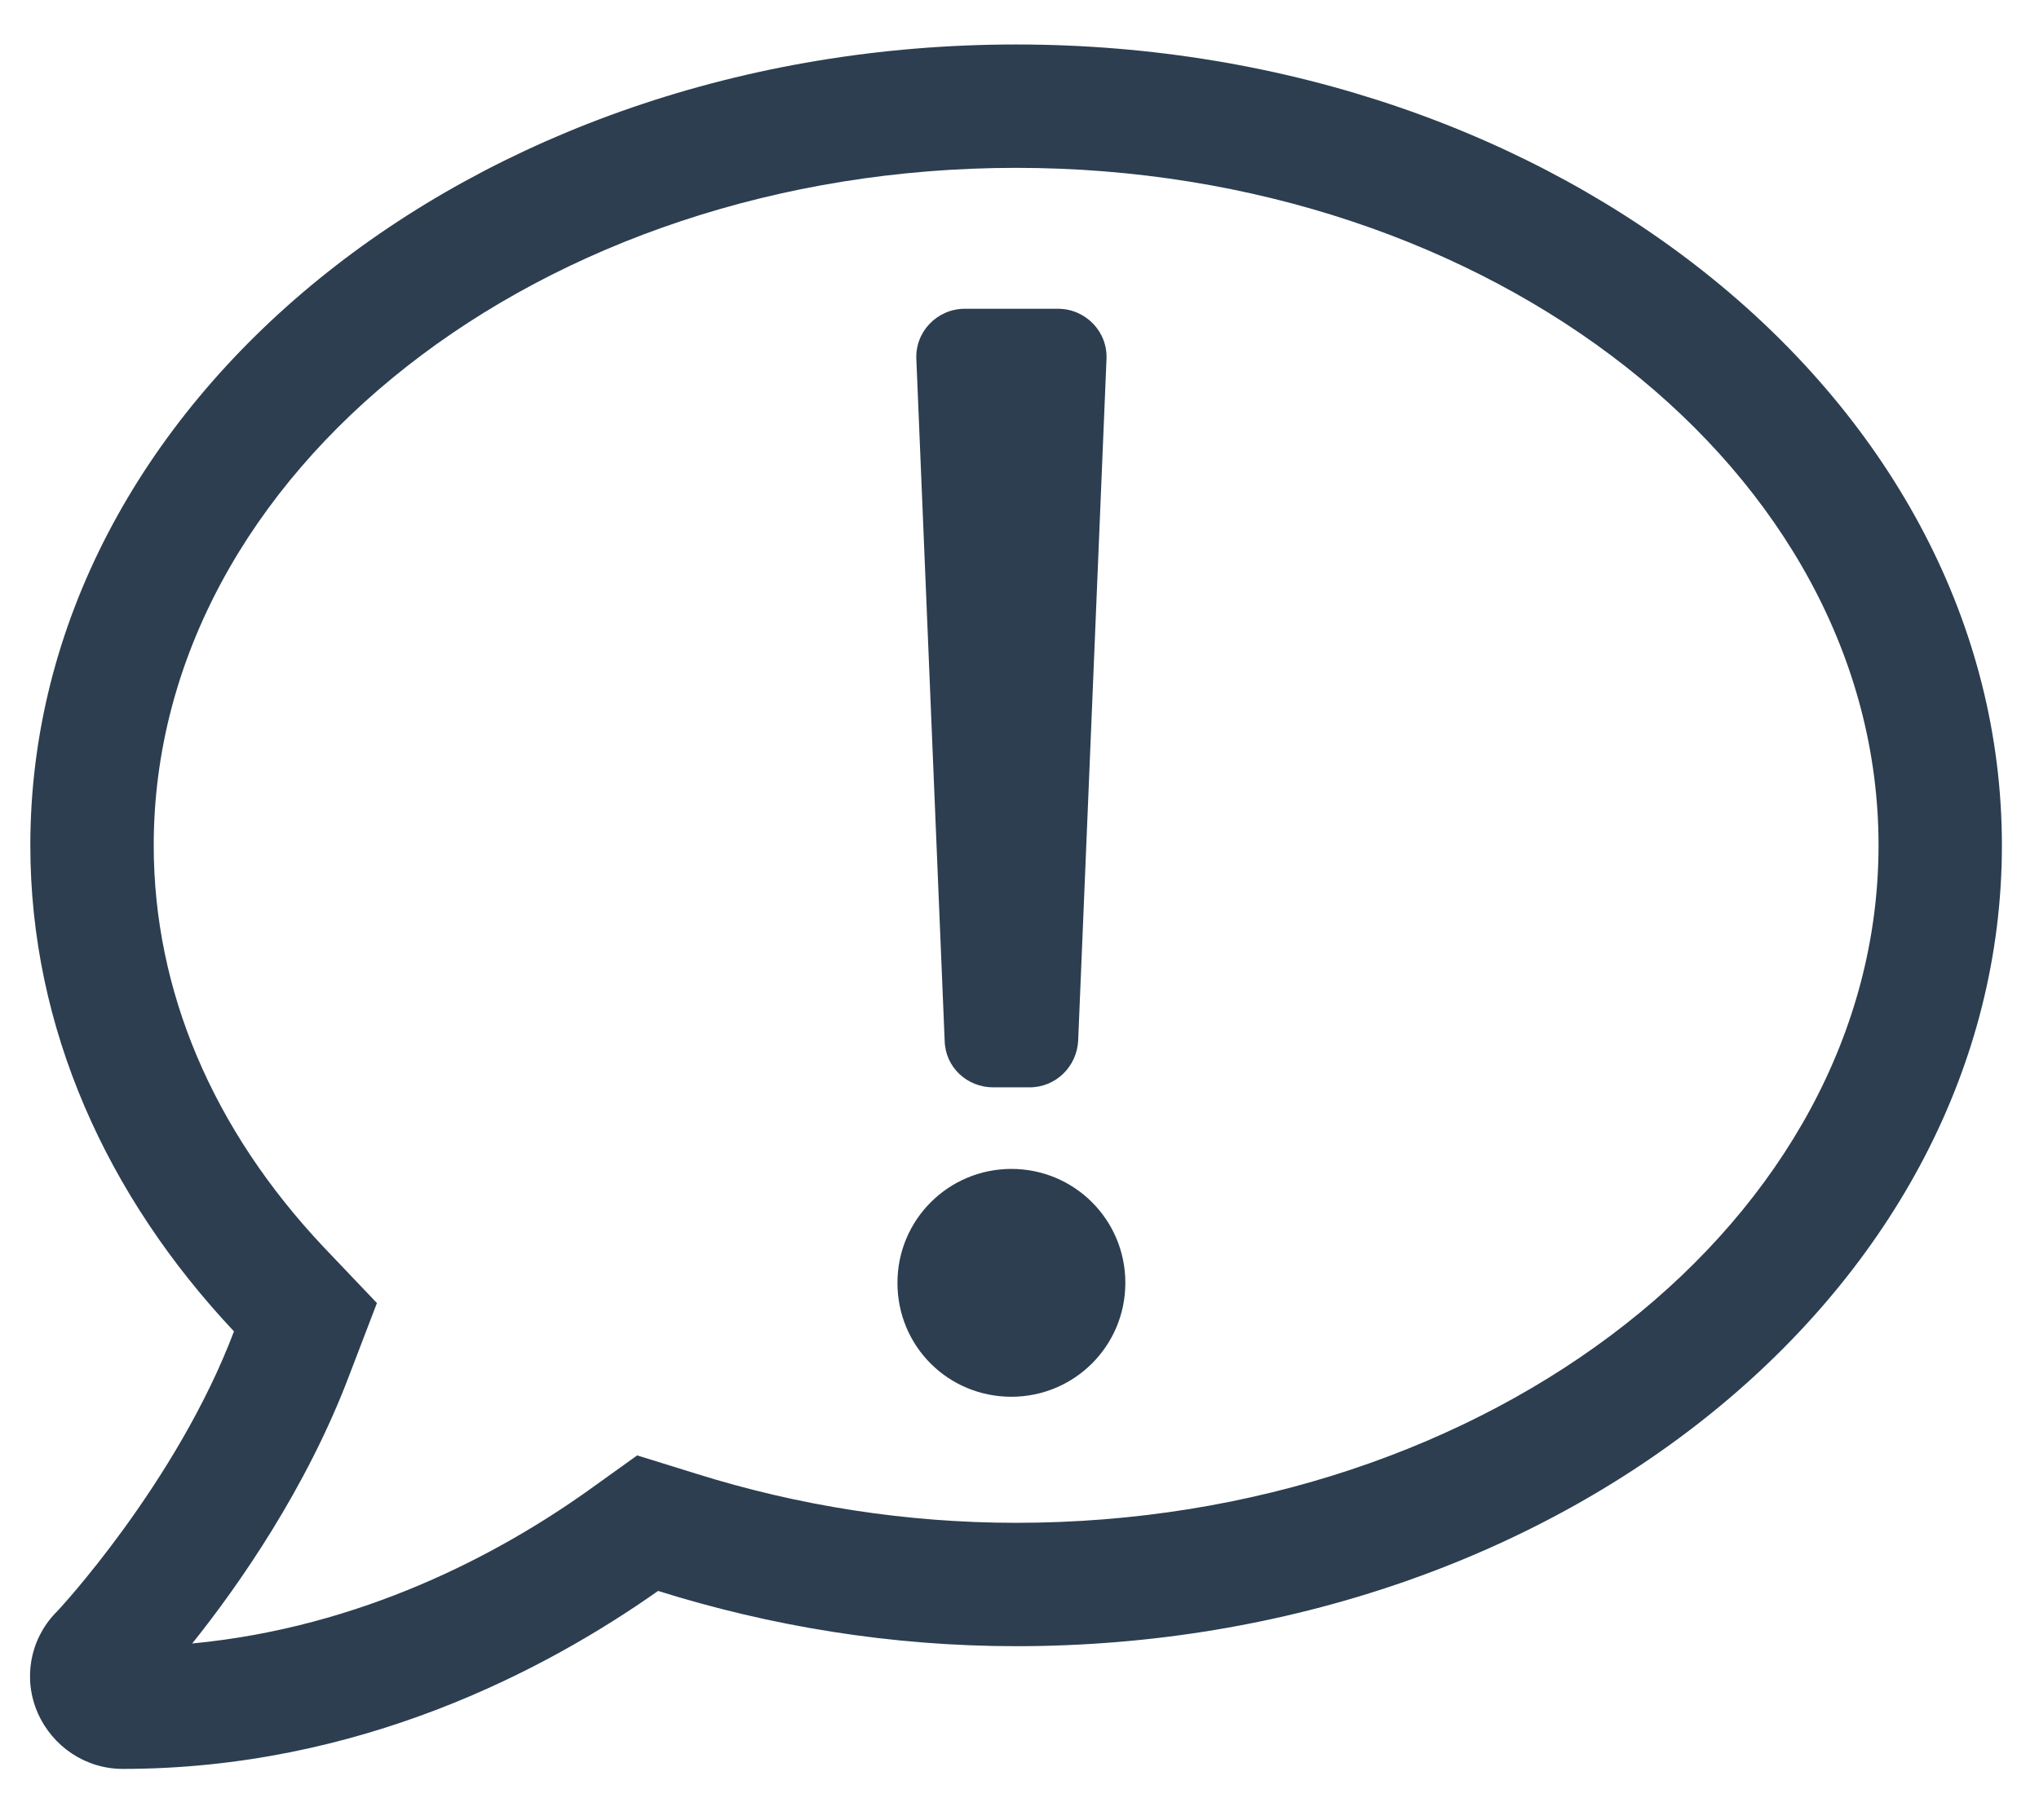
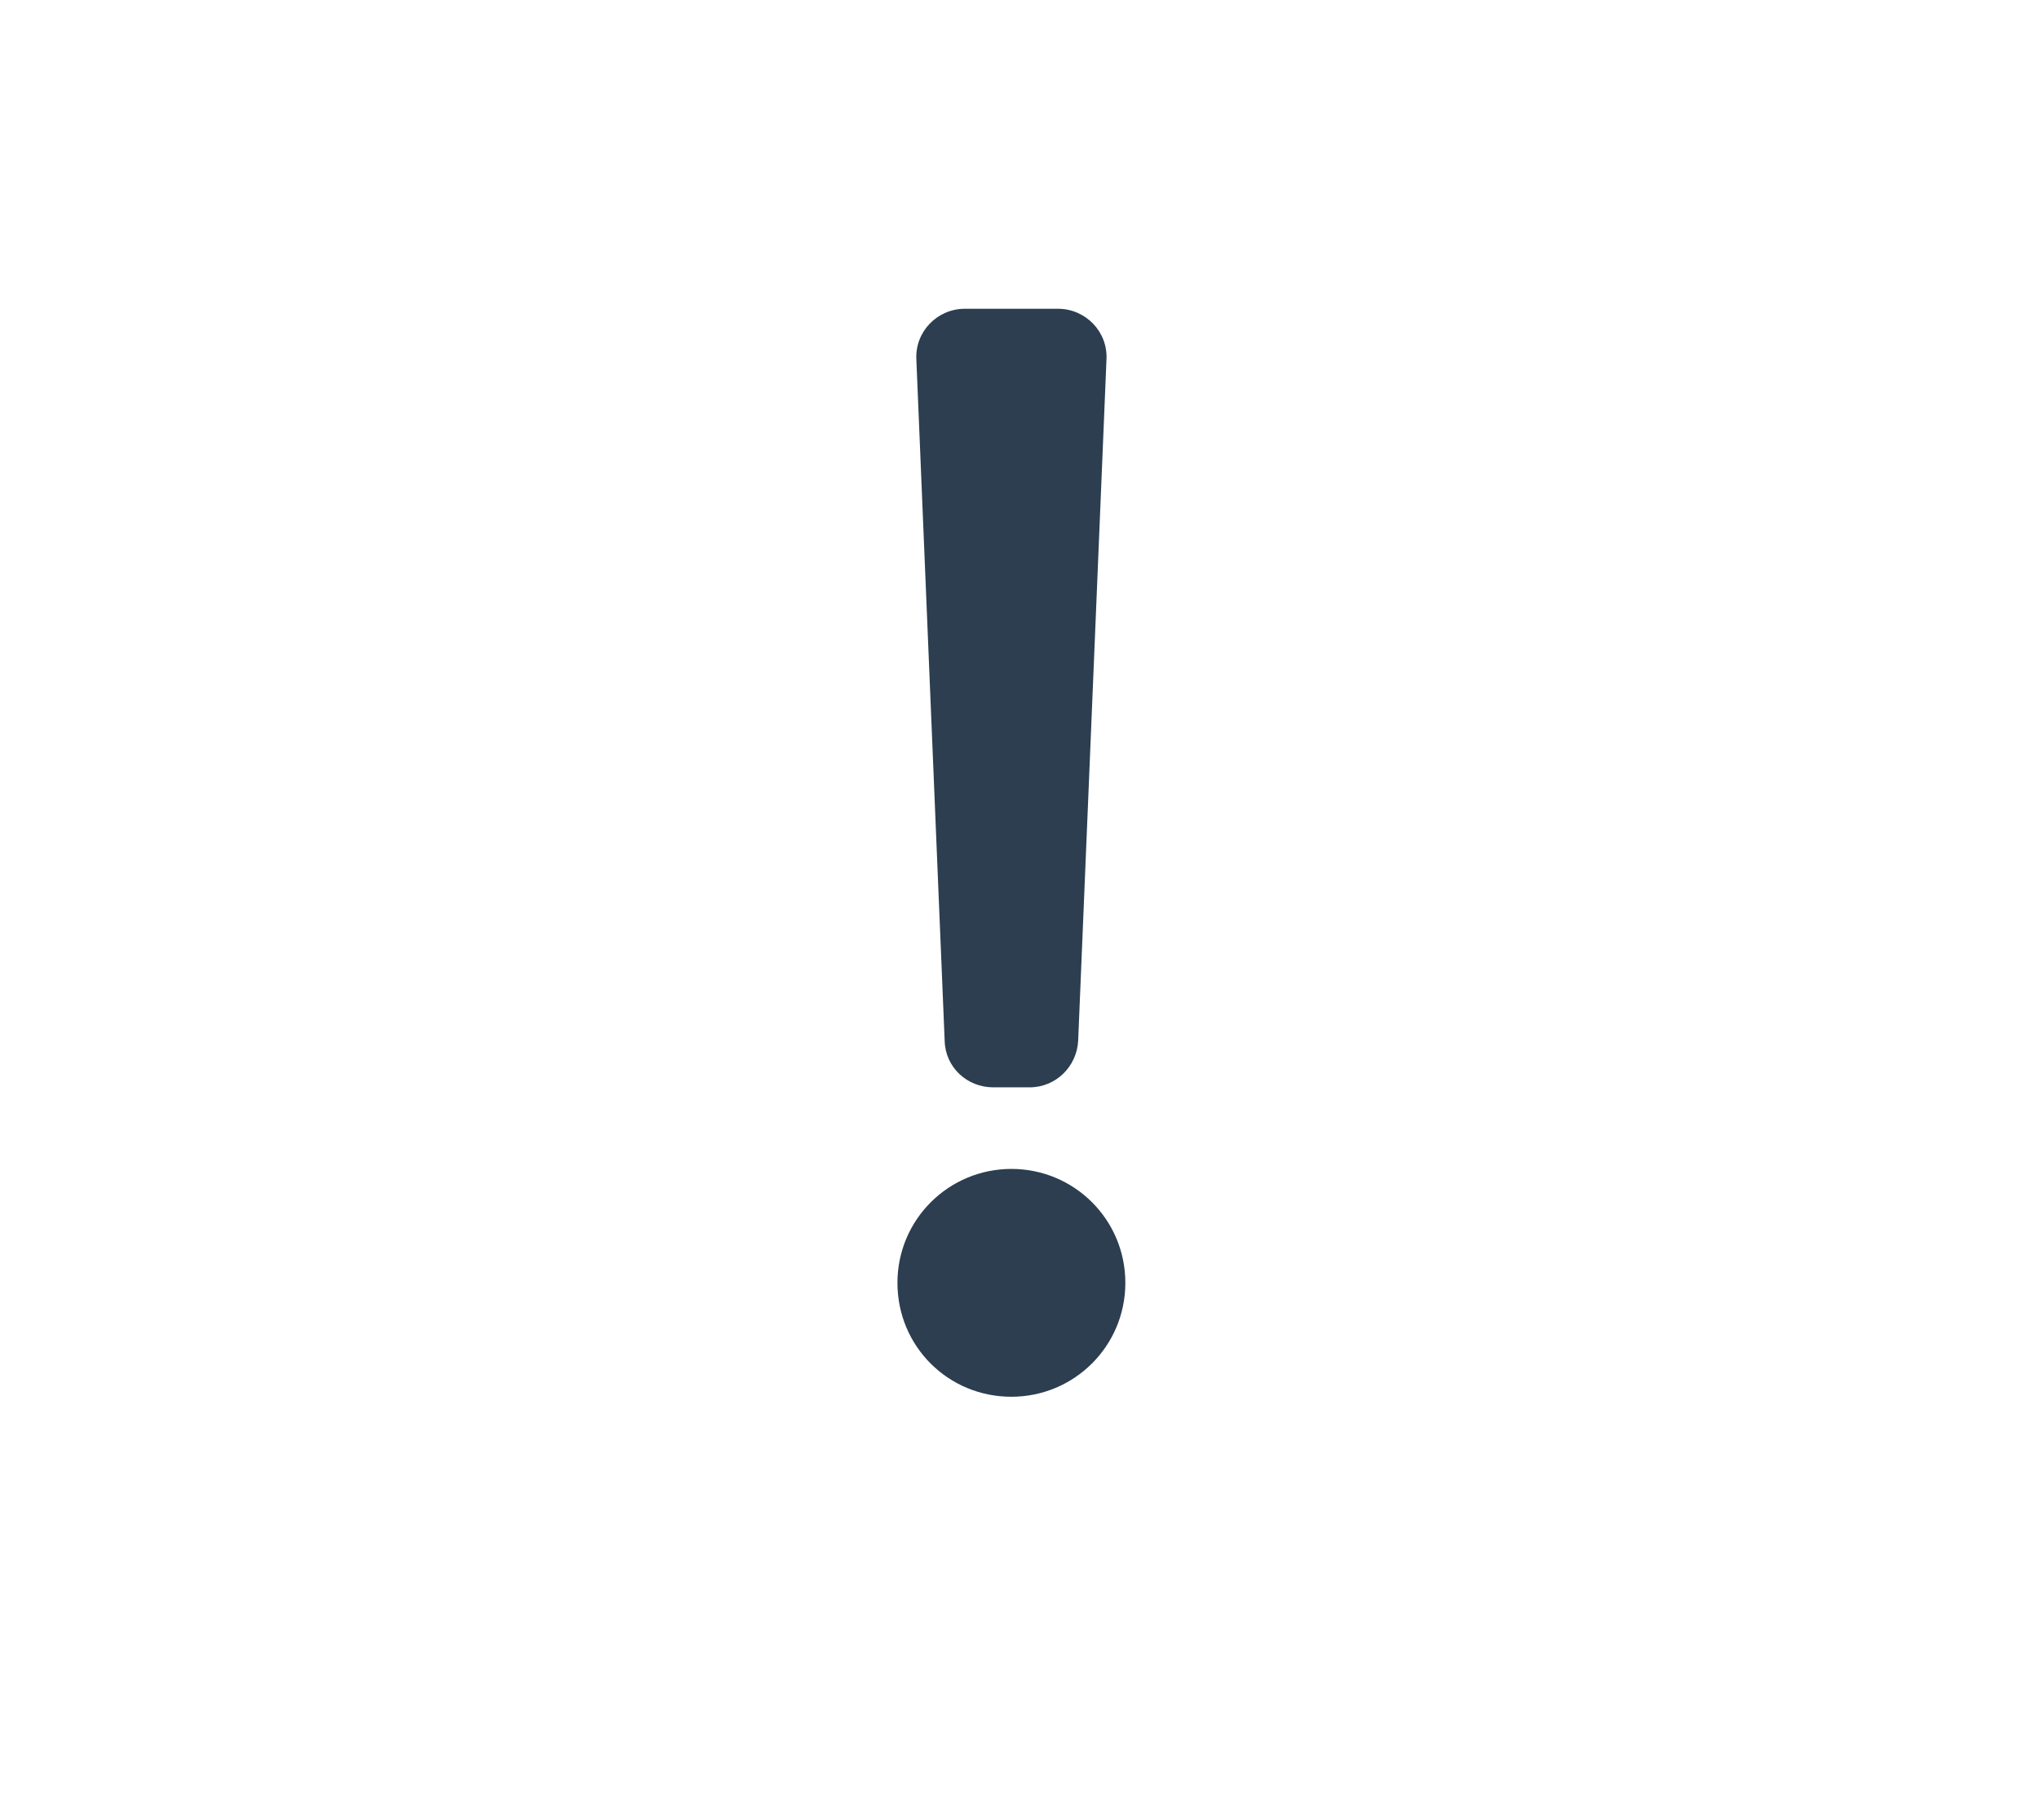
<svg xmlns="http://www.w3.org/2000/svg" width="56" height="50" viewBox="0 0 56 50" fill="none">
-   <path d="M27.907 4.611C40.963 4.611 51.593 12.963 51.593 23.222C51.593 33.481 40.963 41.833 27.907 41.833C24.907 41.833 21.944 41.37 19.111 40.481L17.5 39.981L16.13 40.963C13.704 42.685 9.944 44.704 5.278 45.148C6.556 43.556 8.426 40.87 9.593 37.778L10.352 35.796L8.889 34.259C5.833 31.018 4.222 27.204 4.222 23.222C4.222 12.963 14.852 4.611 27.907 4.611ZM27.907 1.222C12.944 1.222 0.833 11.074 0.833 23.222C0.833 28.259 2.944 32.87 6.426 36.574C4.852 40.741 1.574 44.278 1.519 44.315C0.815 45.056 0.63 46.13 1.037 47.056C1.444 47.981 2.352 48.593 3.37 48.593C9.87 48.593 15 45.87 18.074 43.704C21.148 44.667 24.444 45.222 27.907 45.222C42.87 45.222 54.981 35.37 54.981 23.222C54.981 11.074 42.852 1.222 27.907 1.222Z" fill="#2C3E50" />
  <path d="M27.278 29.87H28.278C29 29.87 29.574 29.296 29.611 28.593L30.389 9.87C30.426 9.111 29.815 8.482 29.056 8.482H26.5C25.741 8.482 25.13 9.111 25.167 9.87L25.945 28.593C25.963 29.315 26.556 29.87 27.278 29.87ZM27.278 29.87H28.278C29 29.87 29.574 29.296 29.611 28.593L30.389 9.87C30.426 9.111 29.815 8.482 29.056 8.482H26.5C25.741 8.482 25.13 9.111 25.167 9.87L25.945 28.593C25.963 29.315 26.556 29.87 27.278 29.87ZM27.778 32.111C26.056 32.111 24.648 33.5 24.648 35.241C24.648 36.981 26.037 38.37 27.778 38.37C29.5 38.37 30.907 36.981 30.907 35.241C30.907 33.5 29.5 32.111 27.778 32.111ZM27.778 32.111C26.056 32.111 24.648 33.5 24.648 35.241C24.648 36.981 26.037 38.37 27.778 38.37C29.5 38.37 30.907 36.981 30.907 35.241C30.907 33.5 29.5 32.111 27.778 32.111Z" fill="#2C3E50" />
</svg>